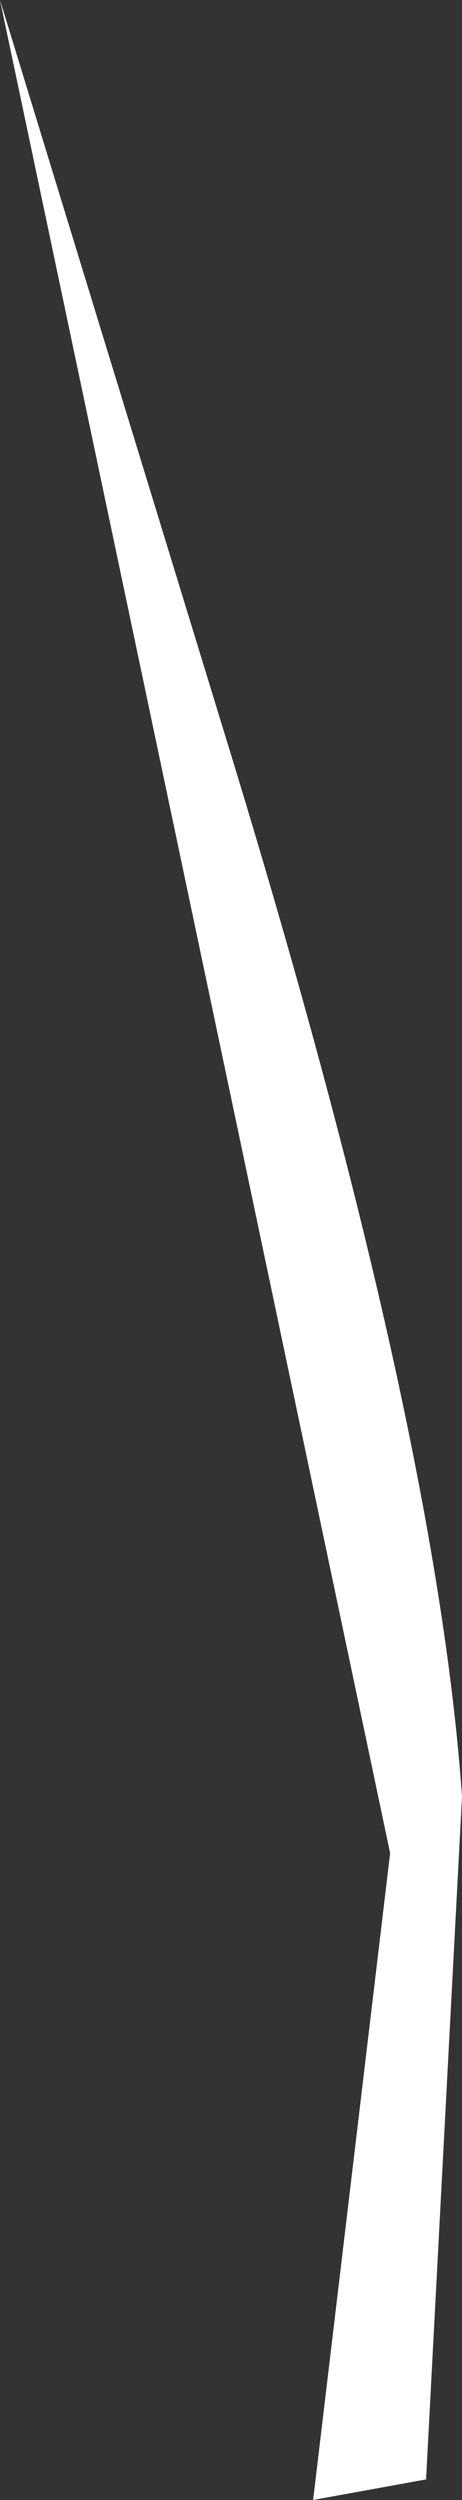
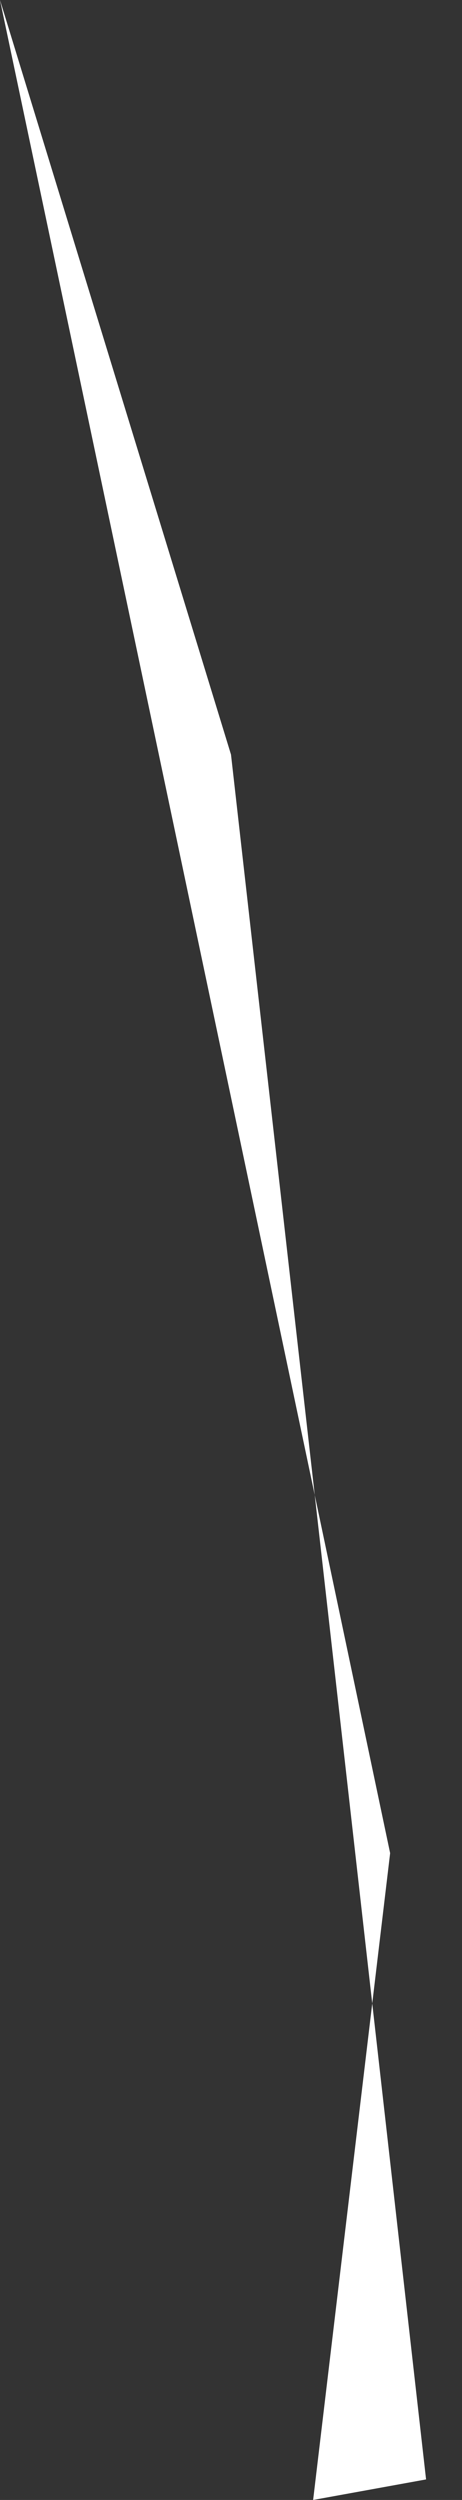
<svg xmlns="http://www.w3.org/2000/svg" height="24.35px" width="4.5px">
  <rect width="100%" height="100%" fill="#333333" stroke="none" />
  <g transform="matrix(1.0, 0.0, 0.0, 1.0, 0.0, 0.0)">
-     <path d="M0.0 0.0 L2.25 7.35 Q4.25 13.9 4.5 17.5 L4.15 24.15 3.05 24.35 3.8 18.05 0.0 0.0" fill="#ffffff" fill-rule="evenodd" stroke="none" />
+     <path d="M0.0 0.0 L2.25 7.35 L4.15 24.15 3.05 24.35 3.8 18.05 0.0 0.0" fill="#ffffff" fill-rule="evenodd" stroke="none" />
  </g>
</svg>